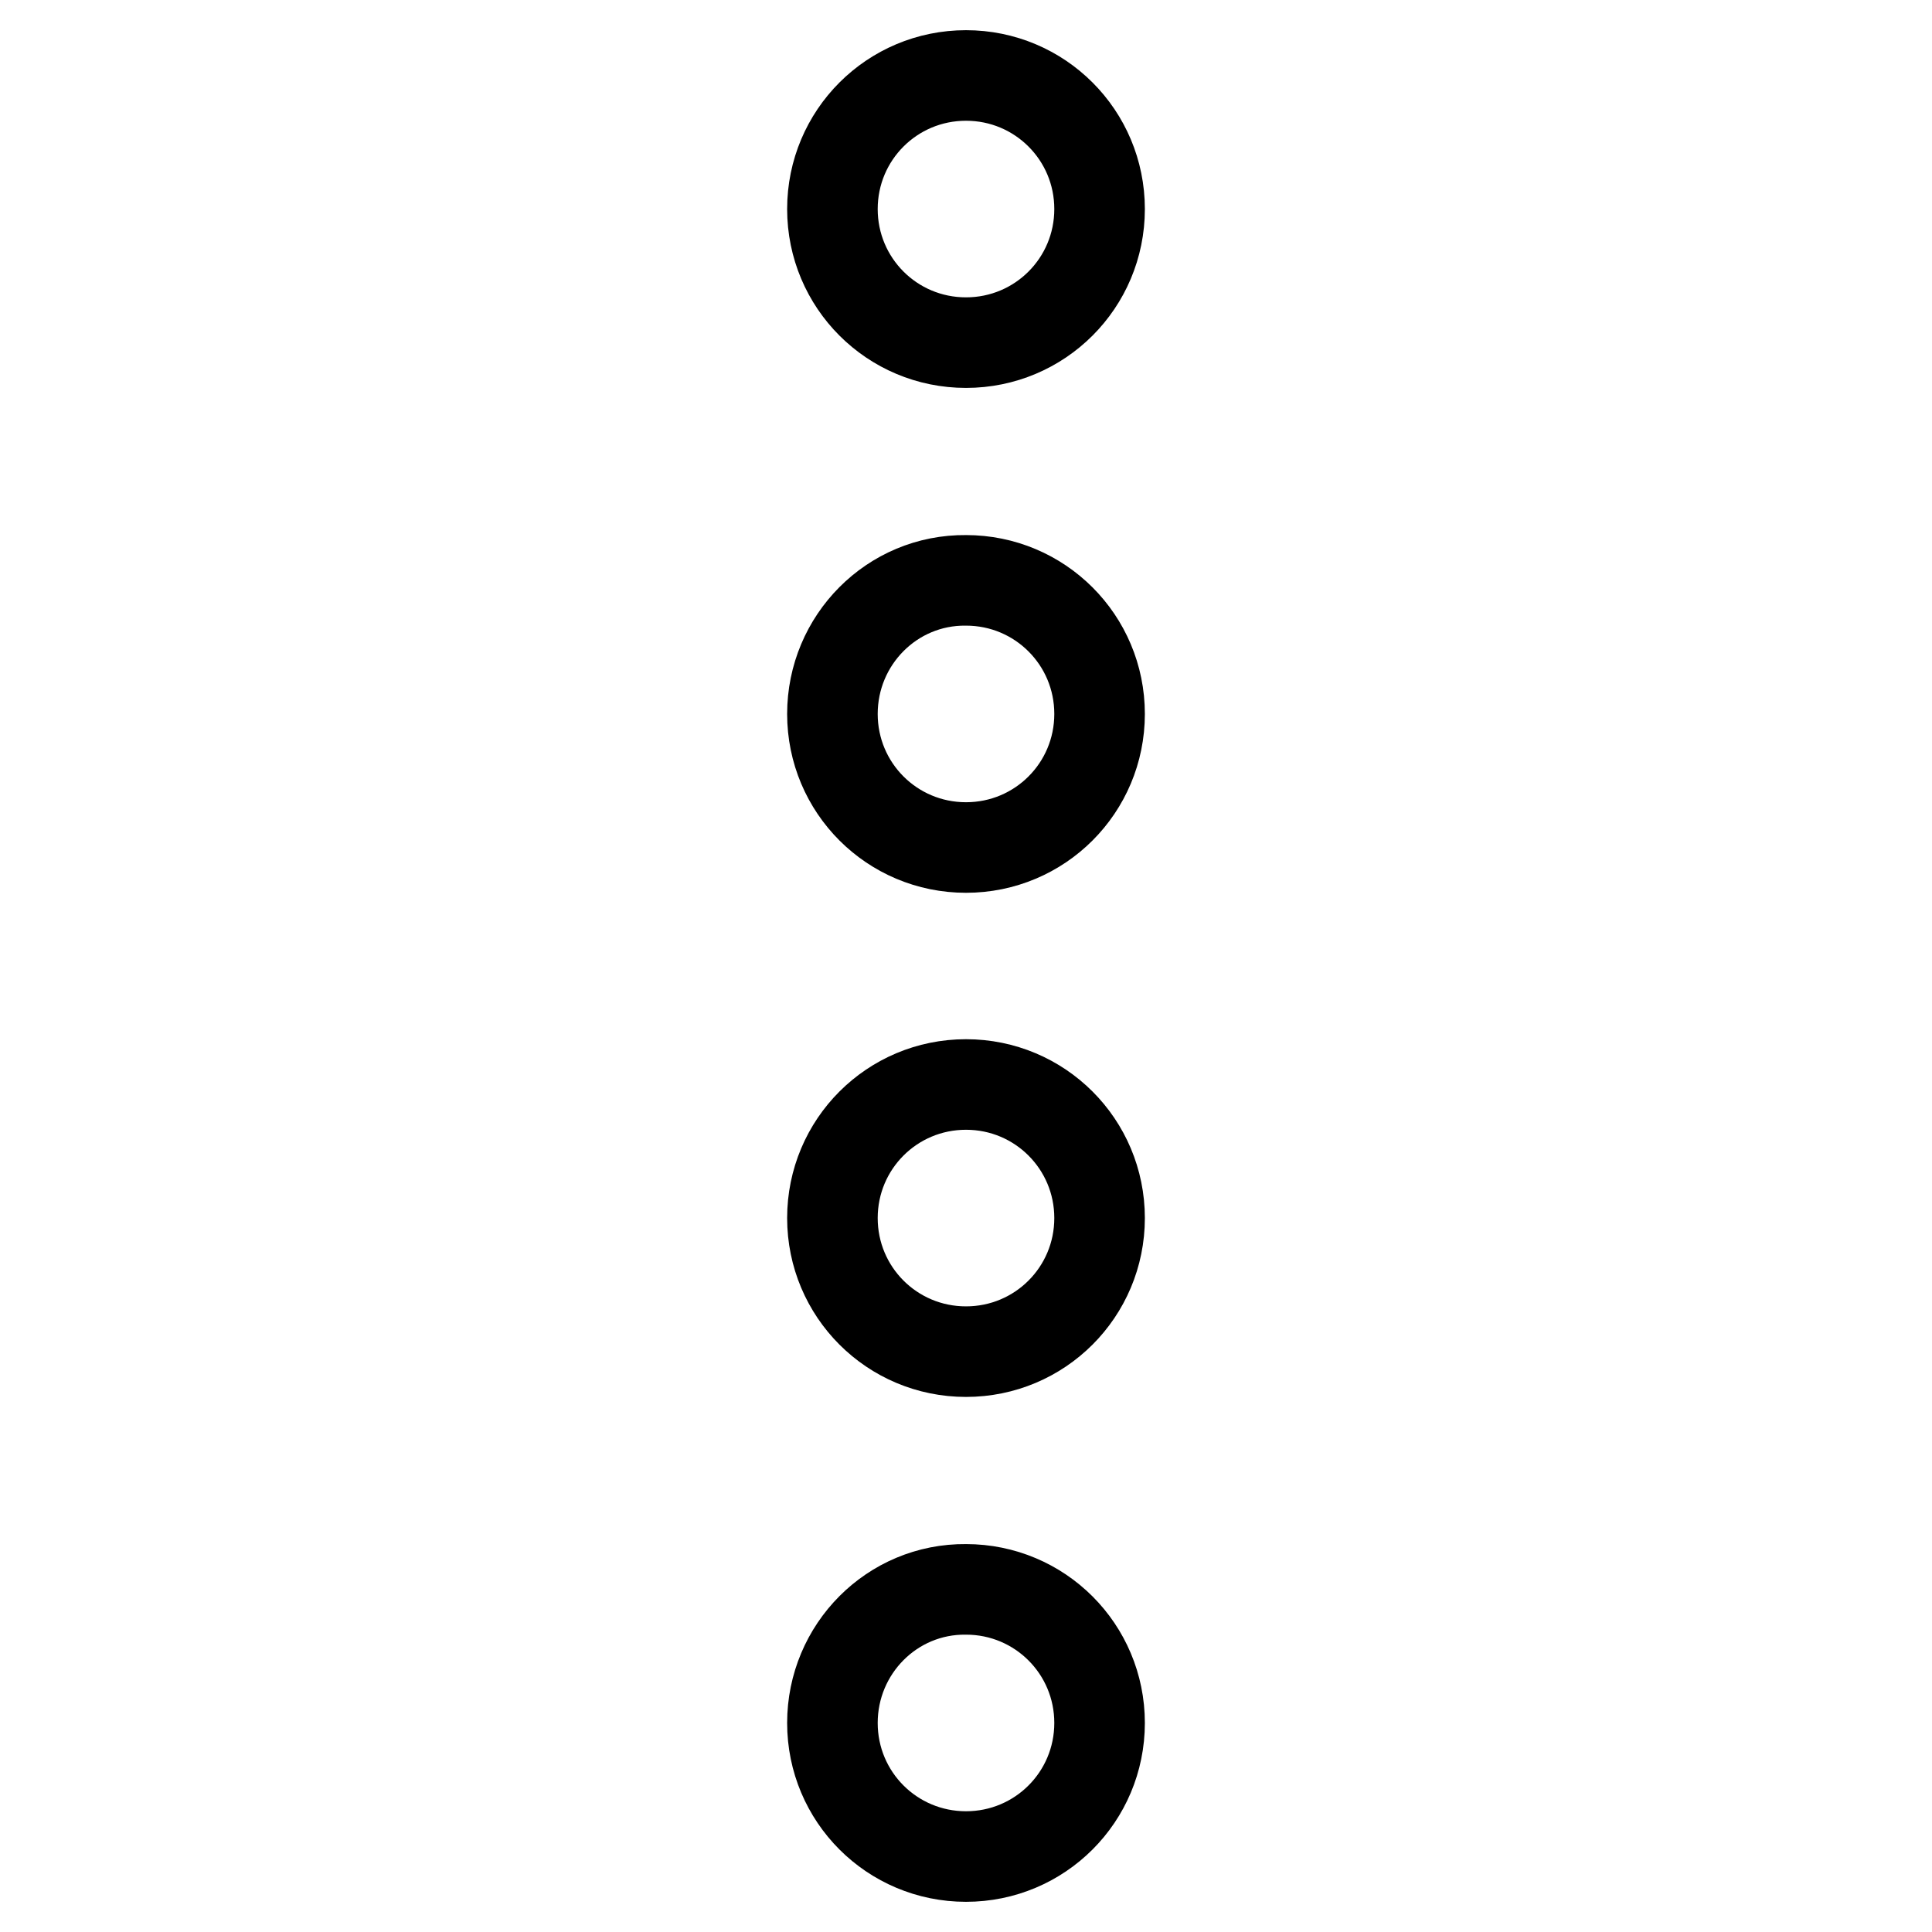
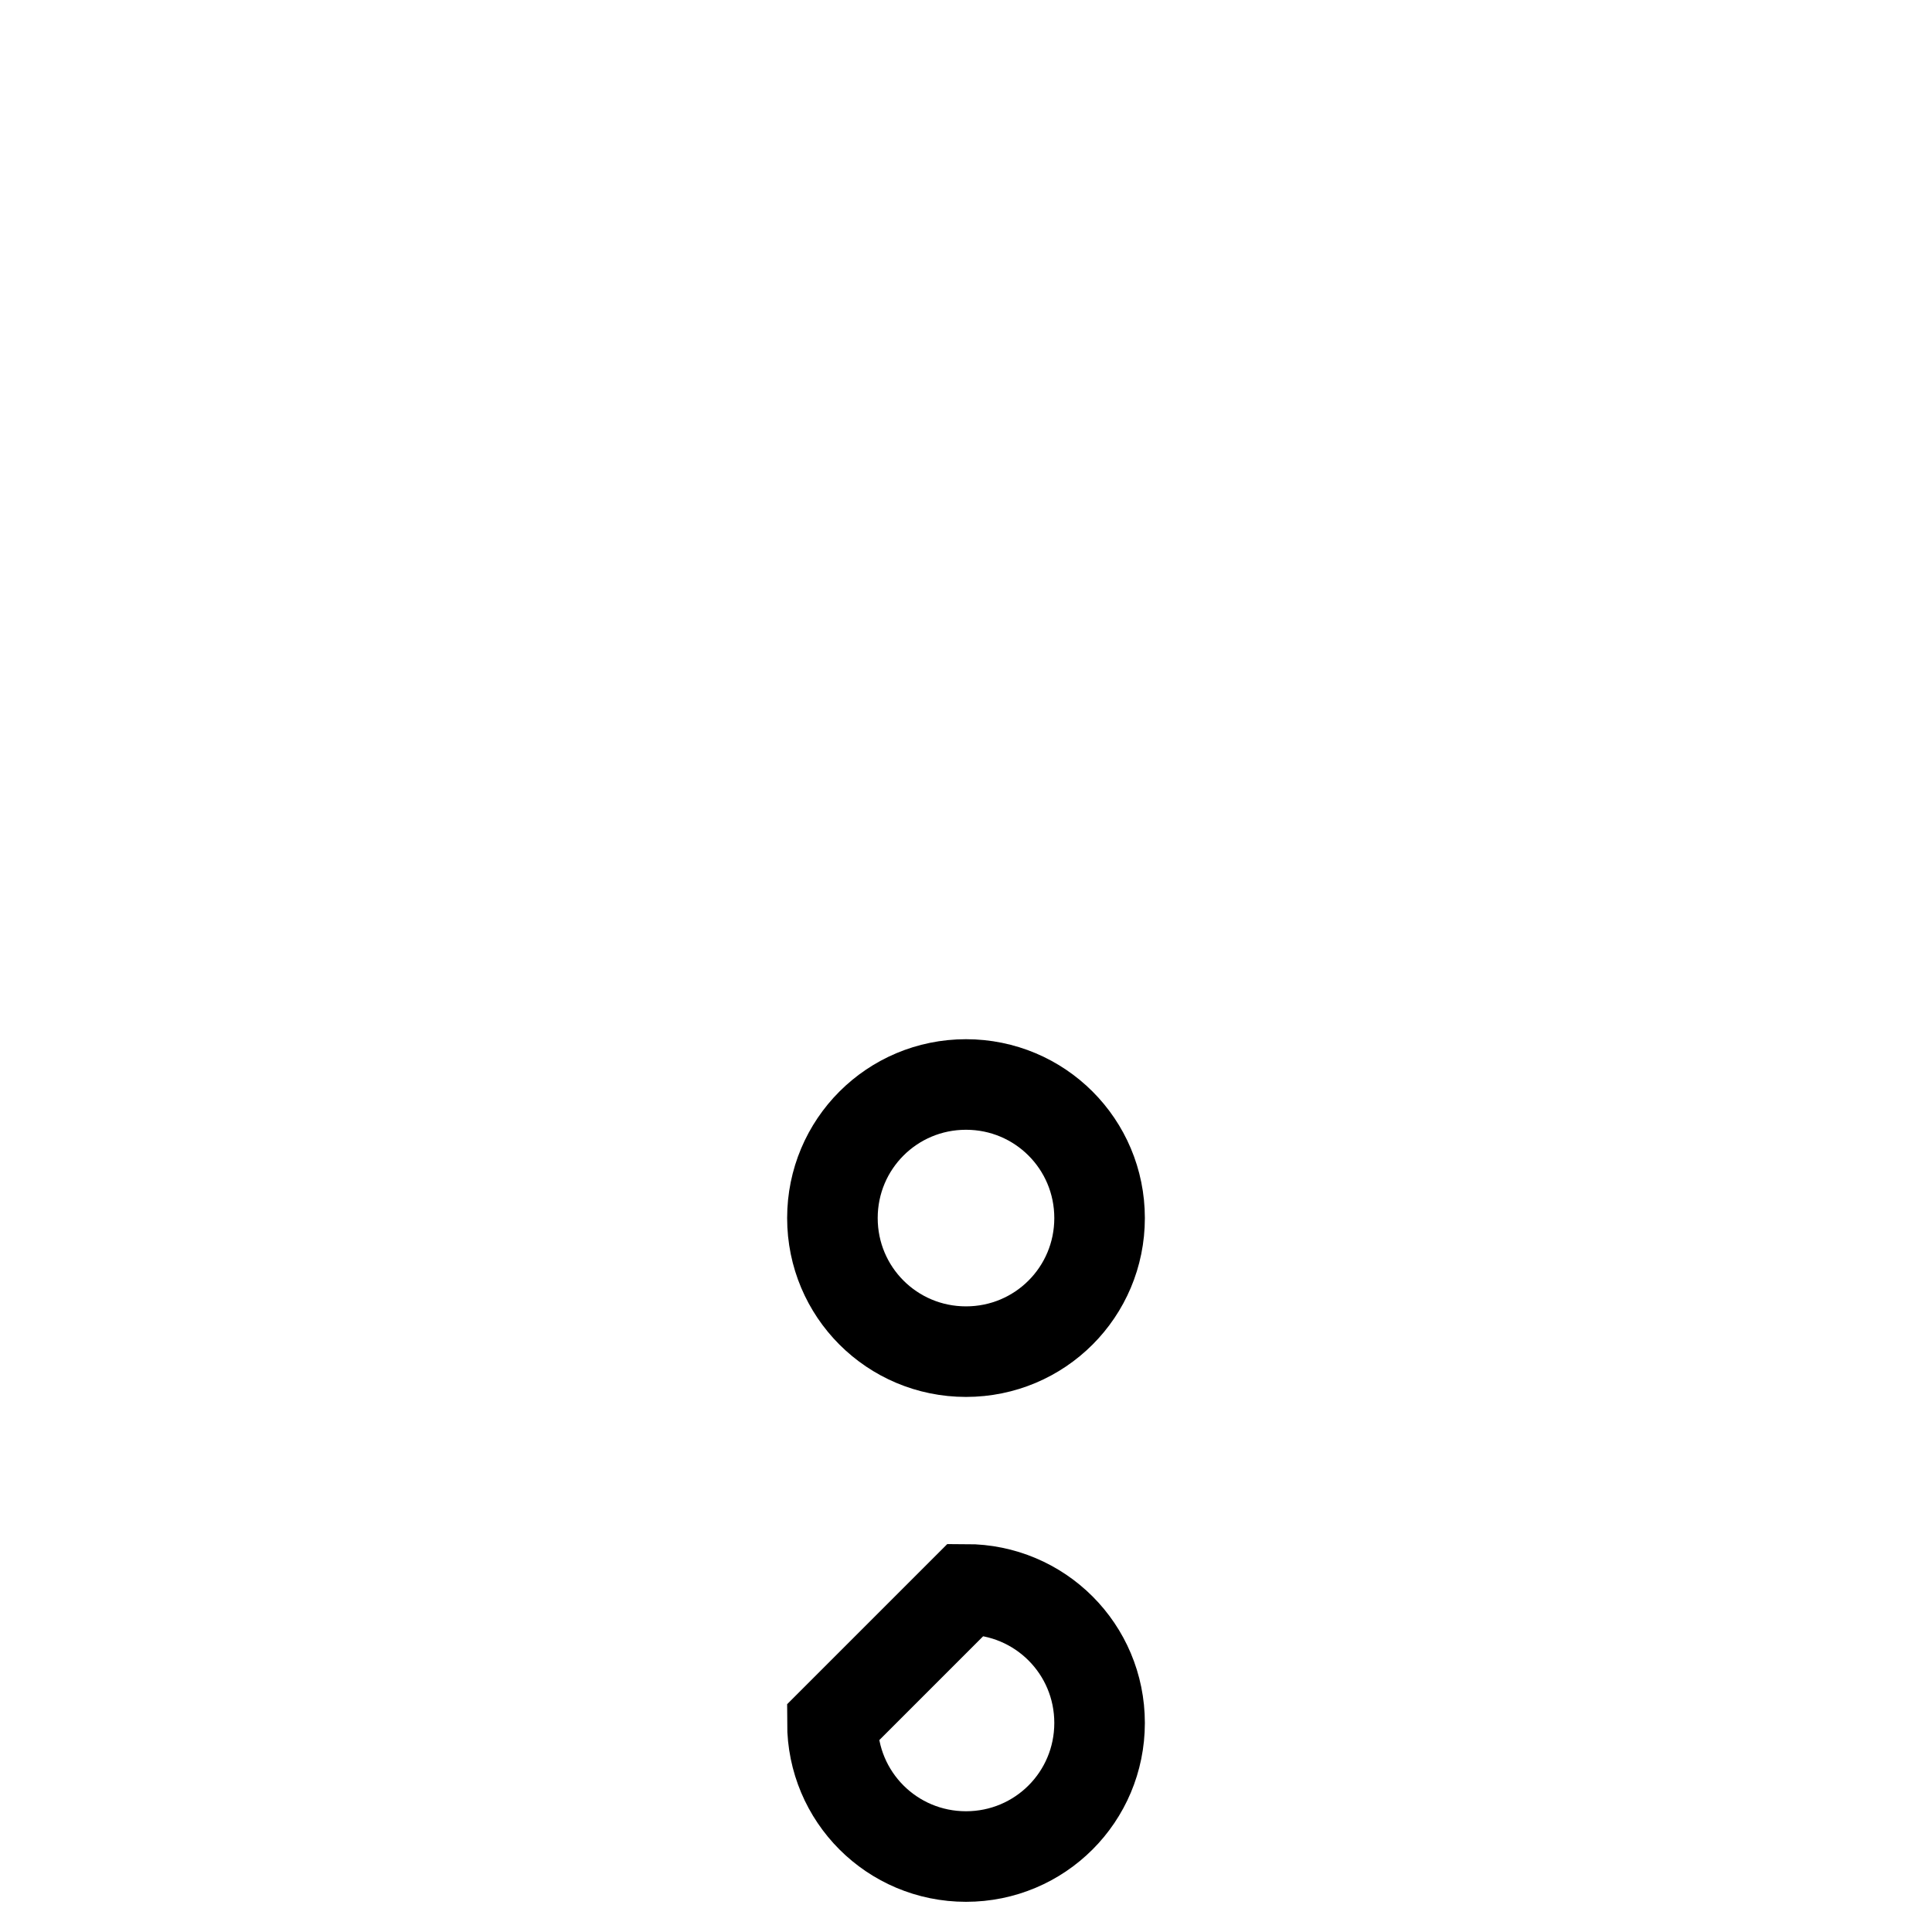
<svg xmlns="http://www.w3.org/2000/svg" version="1.1" x="0px" y="0px" viewBox="0 0 256 256" enable-background="new 0 0 256 256" xml:space="preserve">
  <g>
    <g>
-       <path stroke-width="12" fill-opacity="0" stroke="#000000" d="M110.3,27.7c0,9.8,7.9,17.7,17.7,17.7c9.8,0,17.7-7.9,17.7-17.7c0-9.8-7.9-17.7-17.7-17.7C118.2,10,110.3,17.9,110.3,27.7L110.3,27.7z" />
-       <path stroke-width="12" fill-opacity="0" stroke="#000000" d="M110.3,94.6c0,9.8,7.9,17.7,17.7,17.7c9.8,0,17.7-7.9,17.7-17.7c0-9.8-7.9-17.7-17.7-17.7C118.2,76.8,110.3,84.8,110.3,94.6L110.3,94.6z" />
      <path stroke-width="12" fill-opacity="0" stroke="#000000" d="M110.3,161.4c0,9.8,7.9,17.7,17.7,17.7c9.8,0,17.7-7.9,17.7-17.7c0-9.8-7.9-17.7-17.7-17.7C118.2,143.7,110.3,151.6,110.3,161.4L110.3,161.4z" />
-       <path stroke-width="12" fill-opacity="0" stroke="#000000" d="M110.3,228.3c0,9.8,7.9,17.7,17.7,17.7c9.8,0,17.7-7.9,17.7-17.7s-7.9-17.7-17.7-17.7C118.2,210.5,110.3,218.5,110.3,228.3L110.3,228.3L110.3,228.3z" />
+       <path stroke-width="12" fill-opacity="0" stroke="#000000" d="M110.3,228.3c0,9.8,7.9,17.7,17.7,17.7c9.8,0,17.7-7.9,17.7-17.7s-7.9-17.7-17.7-17.7L110.3,228.3L110.3,228.3z" />
    </g>
  </g>
</svg>